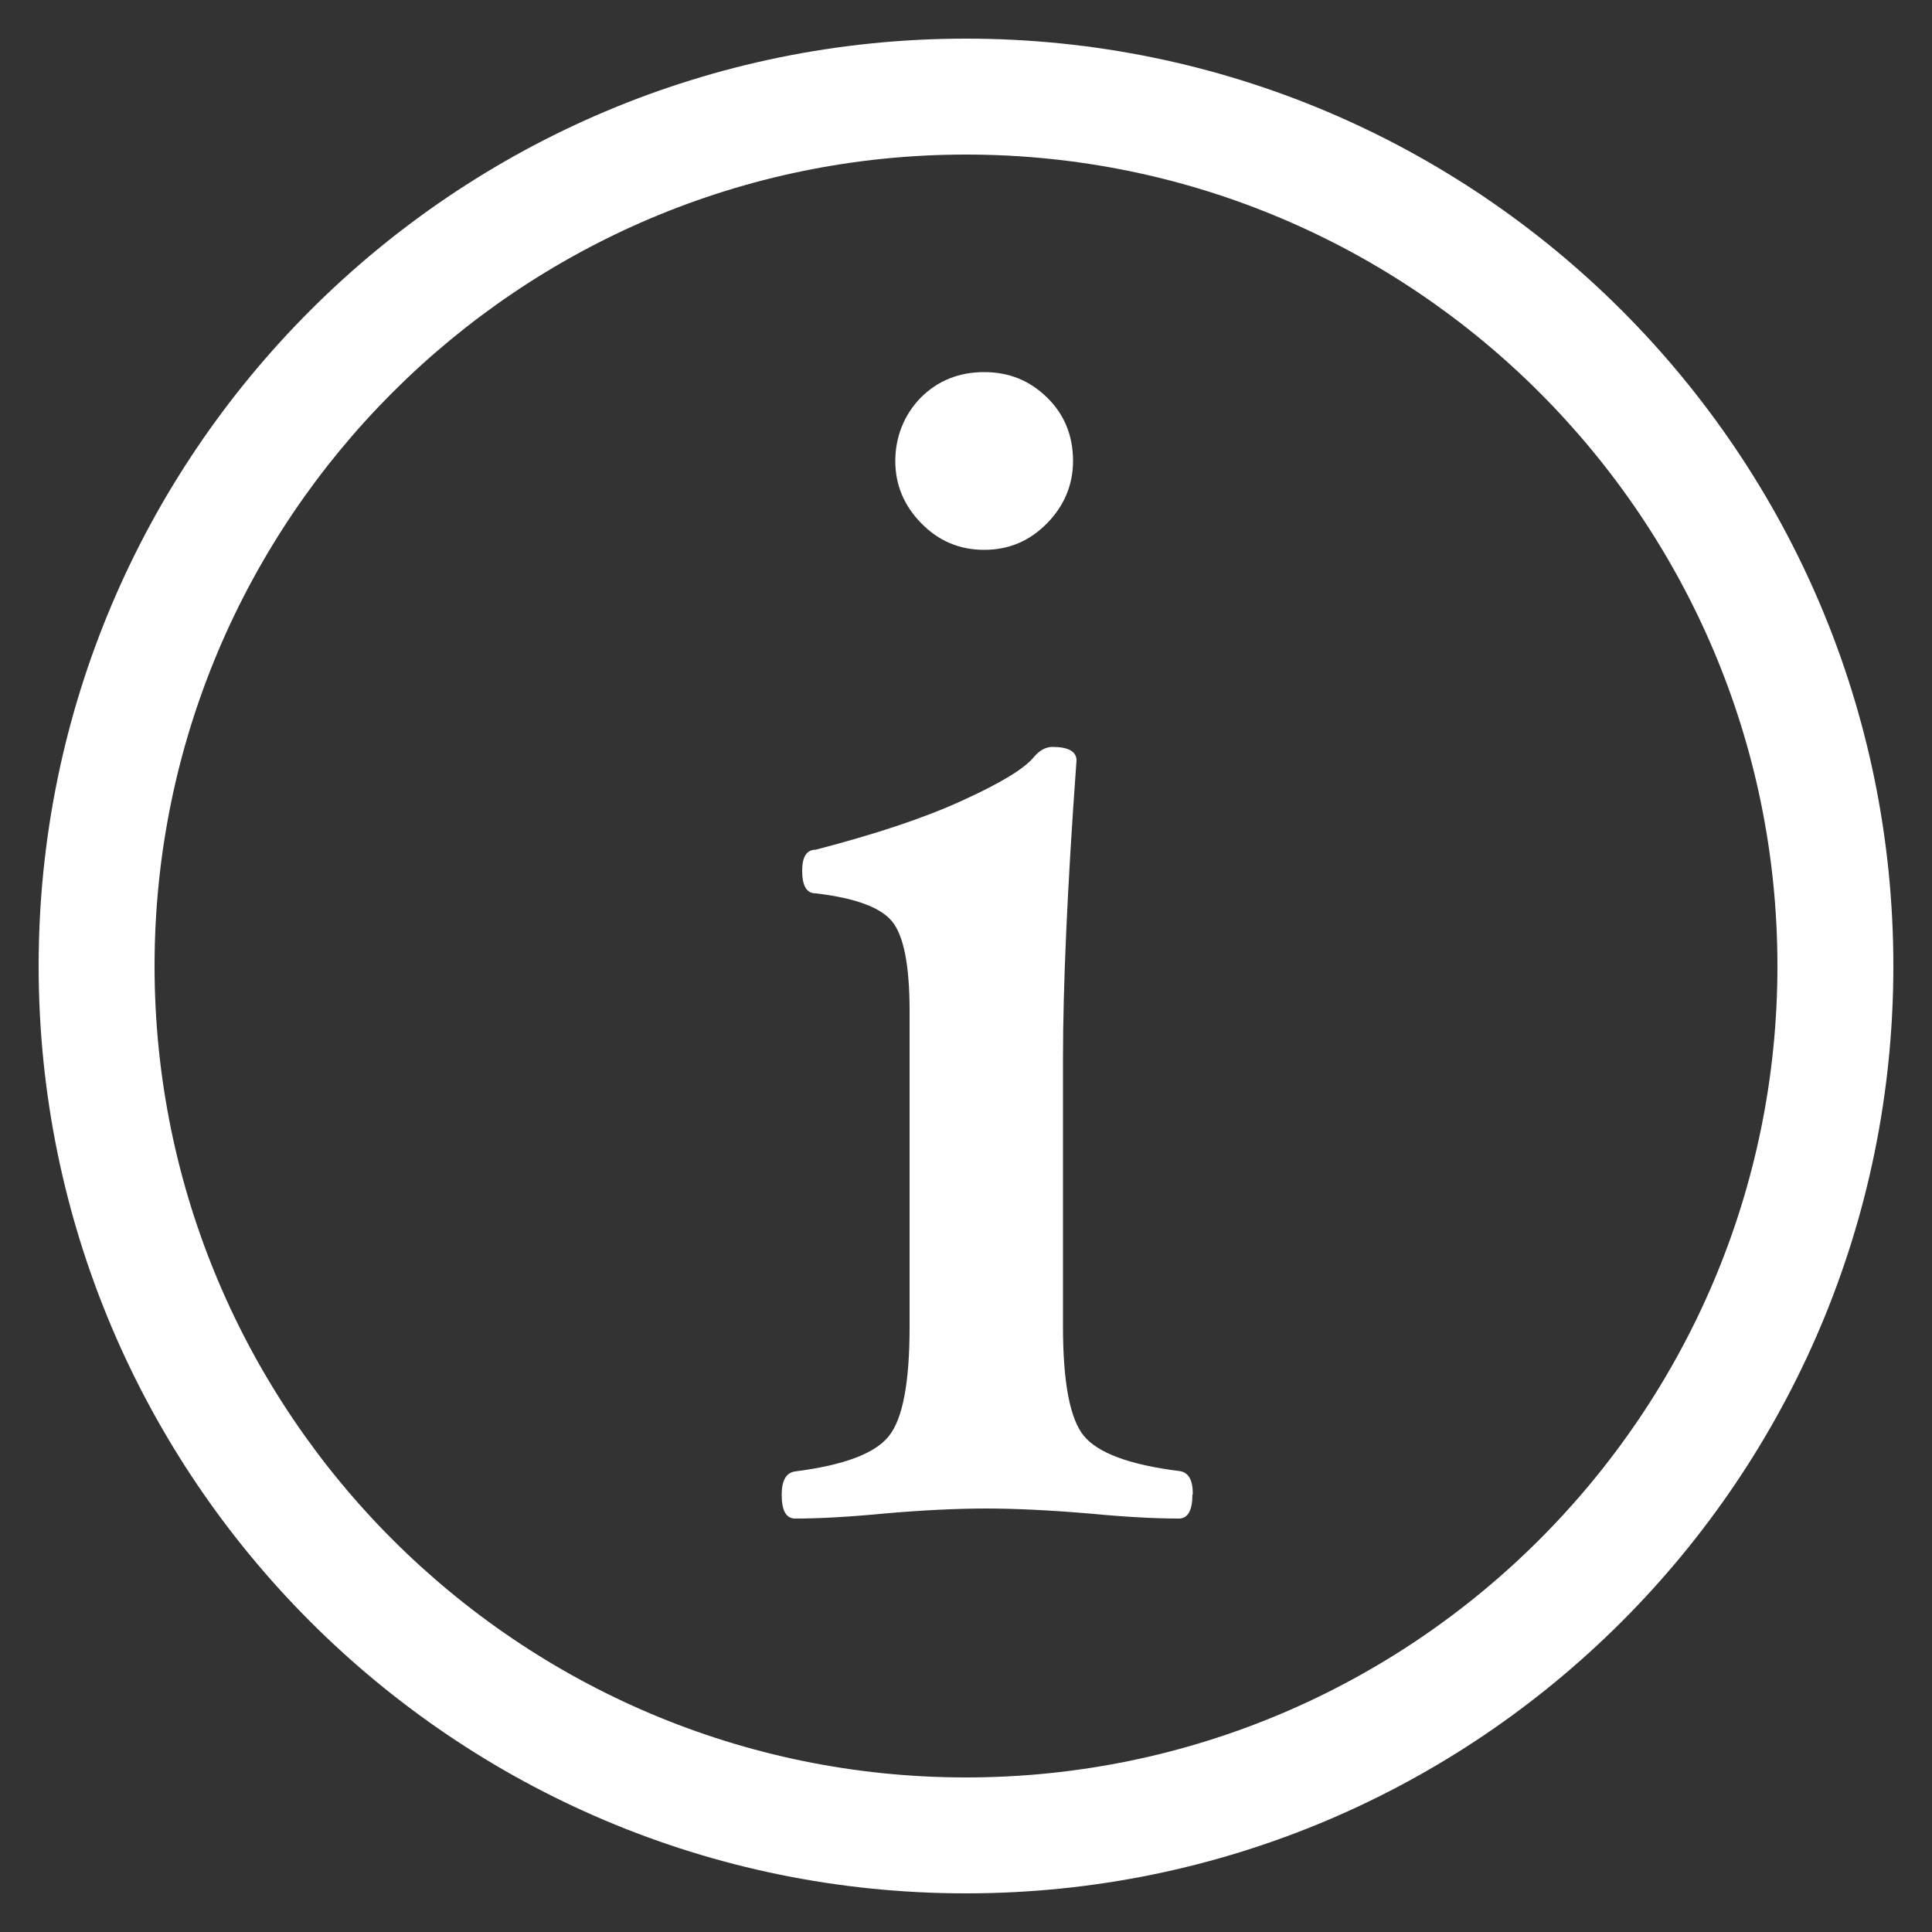
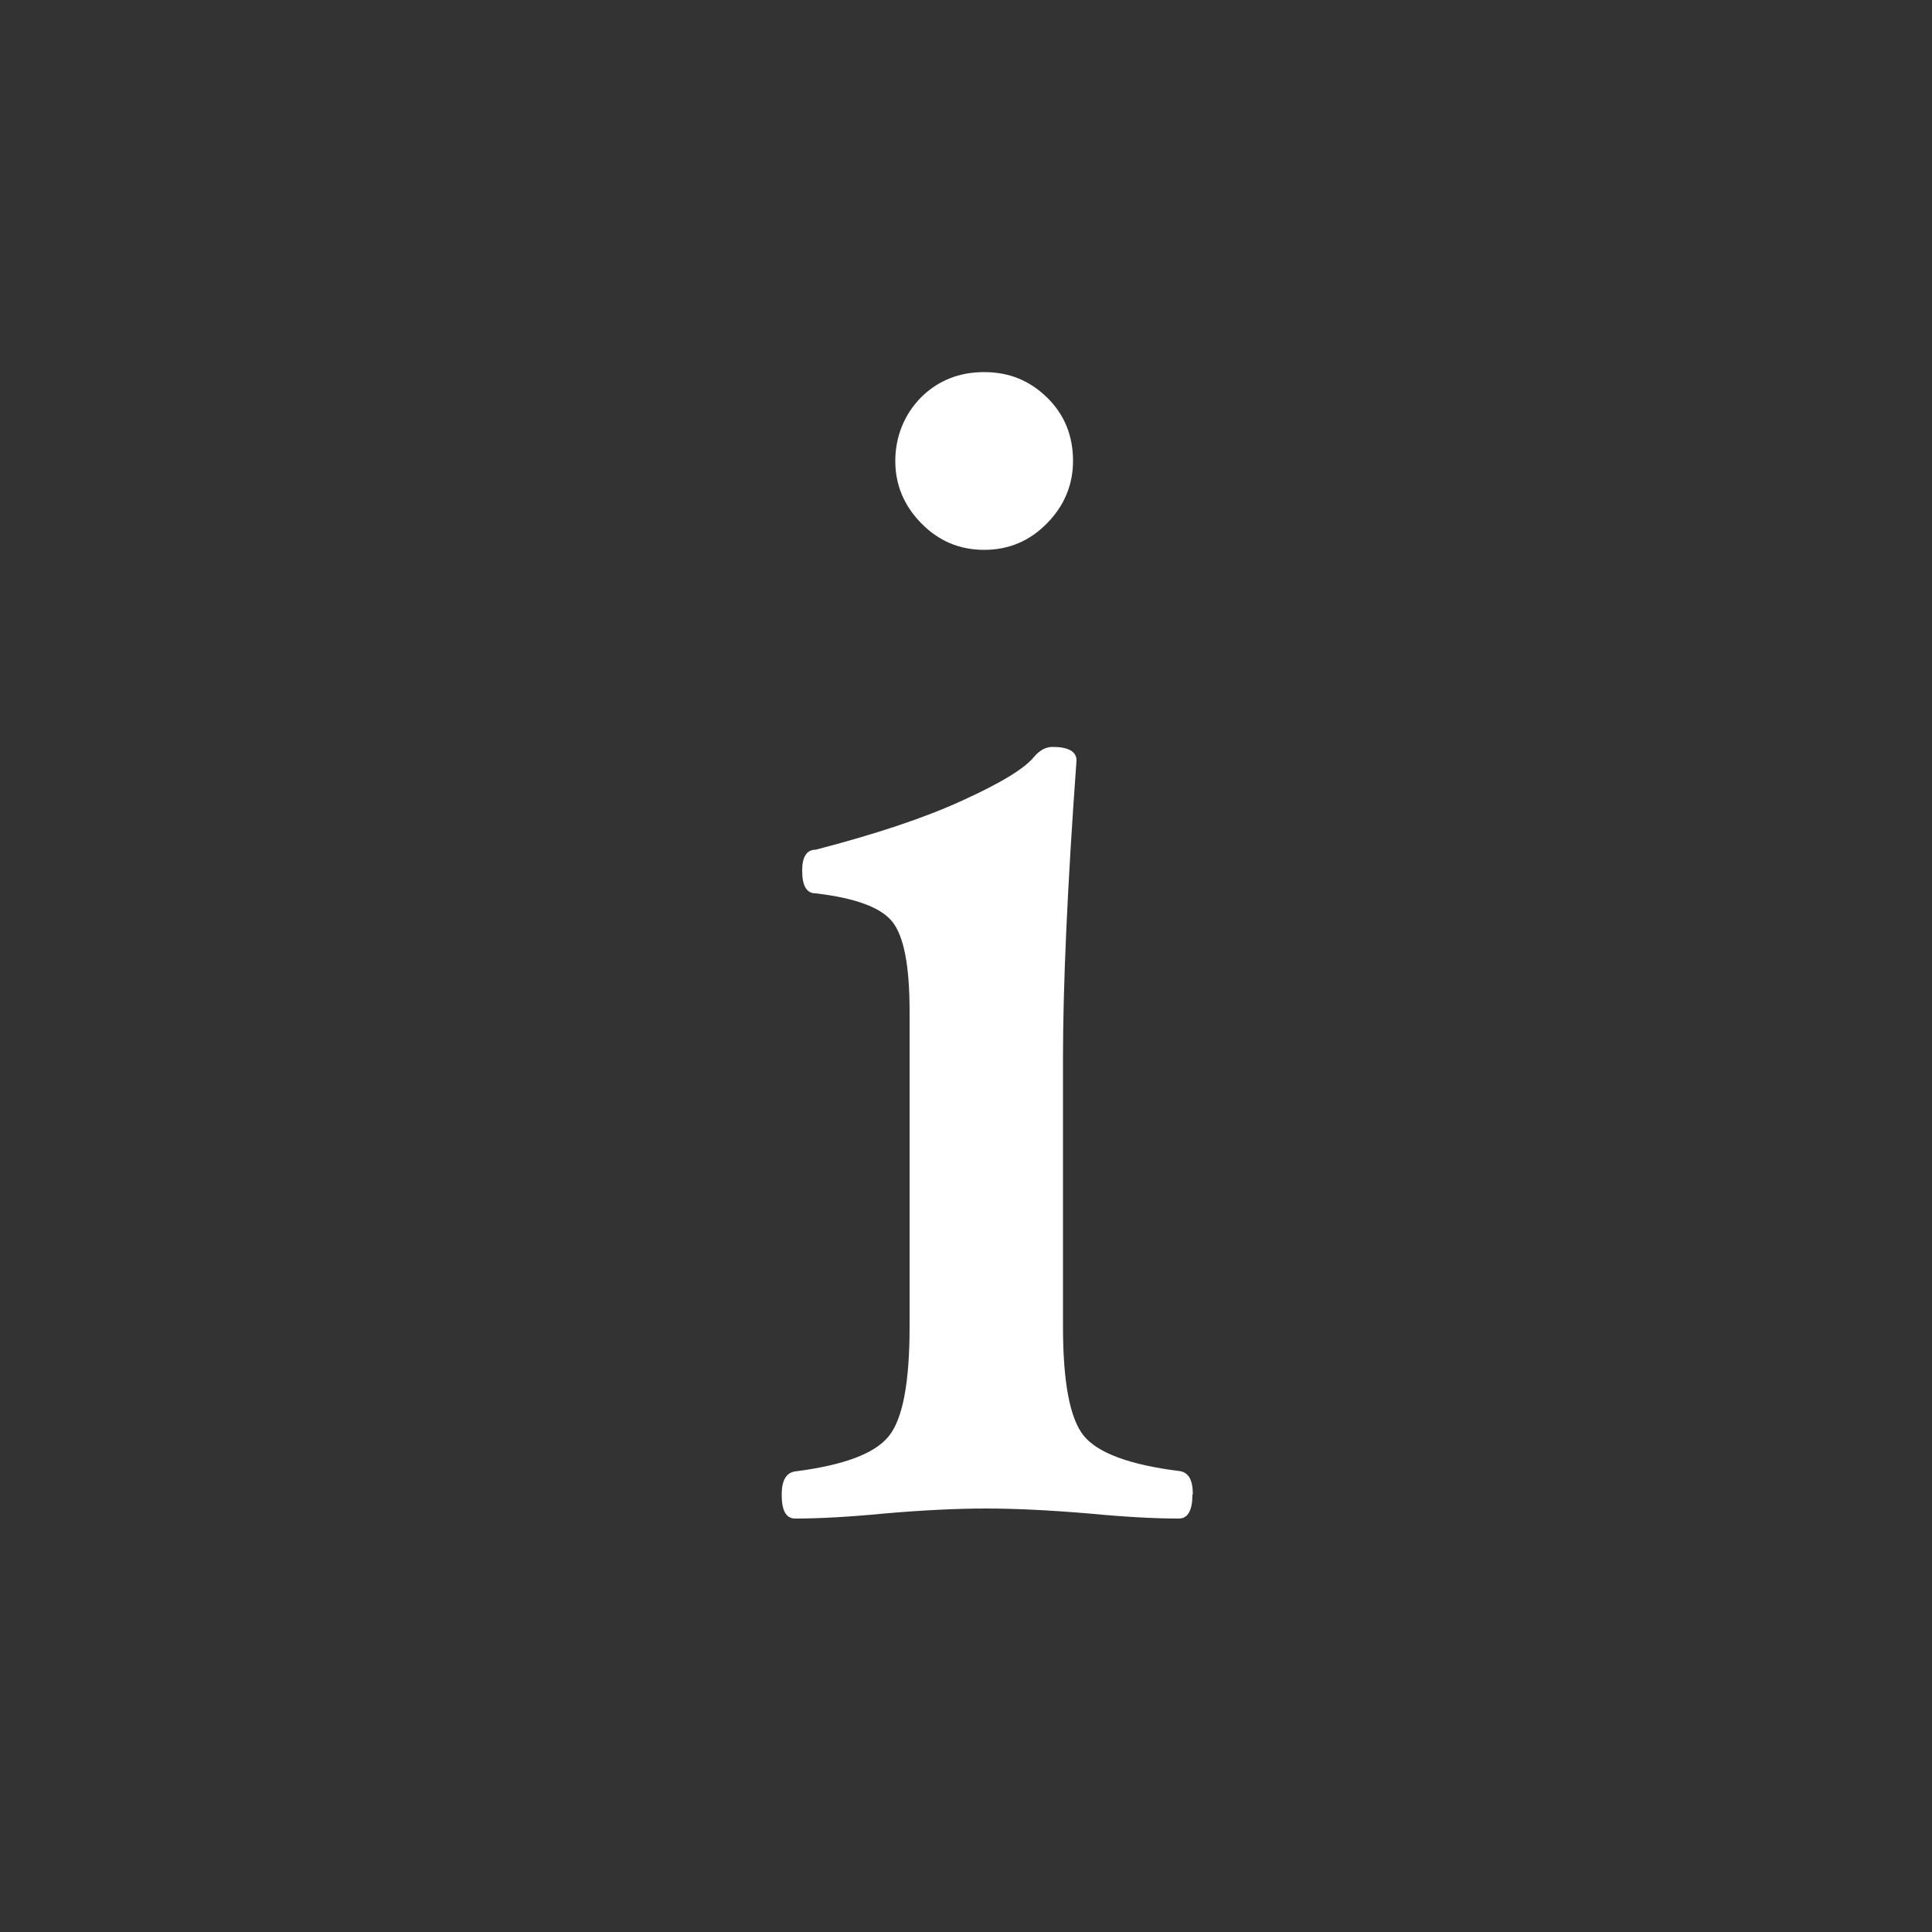
<svg xmlns="http://www.w3.org/2000/svg" id="Layer_1" version="1.1" viewBox="0 0 50 50">
  <rect x="0" y="0" width="50" height="50" fill="#333333" stroke="none" />
  <defs>
    <style> .st0 { fill: #fff; } </style>
  </defs>
-   <path class="st0" d="M25,4c11.58,0,21,9.42,21,21s-9.42,21-21,21S4,36.58,4,25,13.42,4,25,4M25,1C11.75,1,1,11.75,1,25s10.75,24,24,24,24-10.75,24-24S38.25,1,25,1h0Z" />
  <path class="st0" d="M30.86,38.68c0,.41-.12.62-.35.62-.61,0-1.38-.04-2.32-.13-1.06-.09-1.95-.13-2.67-.13s-1.61.04-2.64.13c-.93.09-1.7.13-2.3.13-.24,0-.35-.21-.35-.62,0-.37.12-.57.35-.6,1.25-.16,2.06-.46,2.42-.91.36-.44.54-1.38.54-2.83v-8.17c0-1.18-.15-1.95-.45-2.32-.3-.37-.96-.61-1.98-.73-.24,0-.35-.2-.35-.59,0-.36.12-.54.35-.54,1.54-.4,2.81-.82,3.79-1.27.99-.45,1.6-.82,1.85-1.12.15-.18.31-.27.49-.27.41,0,.62.12.62.35-.24,3.3-.35,5.87-.35,7.7v6.95c0,1.45.18,2.39.54,2.83s1.18.75,2.47.91c.24.03.35.23.35.6ZM27.77,11.93c0,.62-.23,1.16-.67,1.61-.45.46-.99.69-1.63.69s-1.18-.23-1.63-.69c-.45-.46-.67-1-.67-1.61s.22-1.19.66-1.64c.44-.44.99-.66,1.64-.66s1.18.22,1.63.66c.45.44.67.99.67,1.64Z" />
</svg>